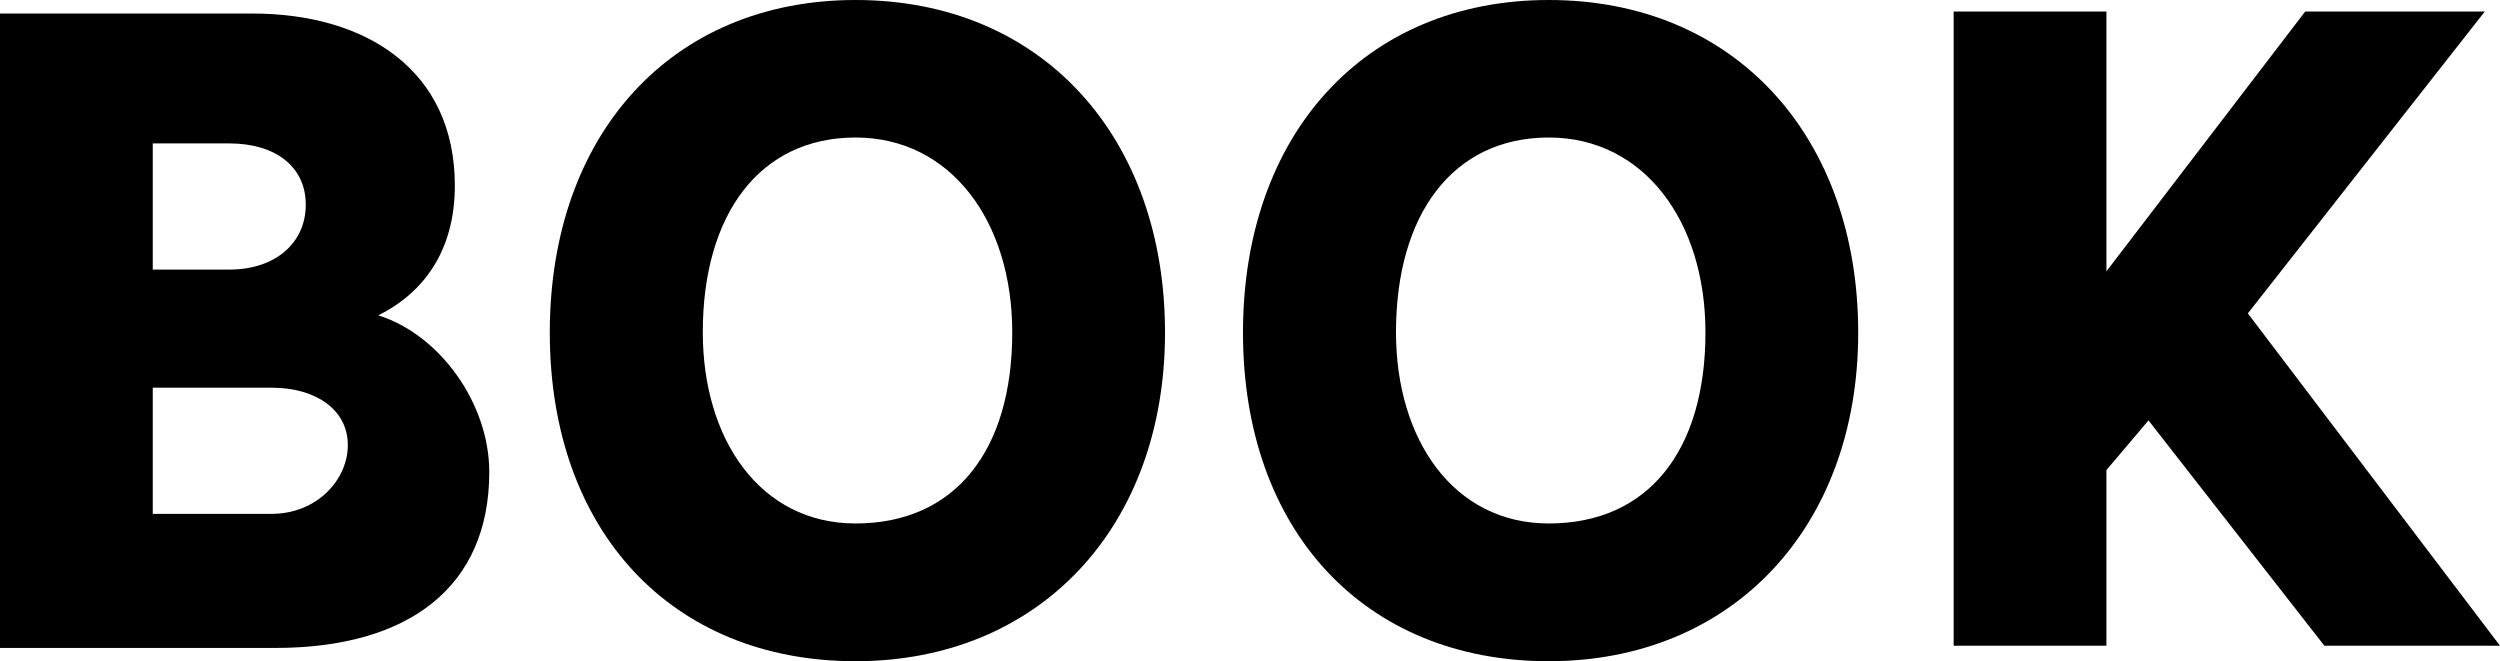
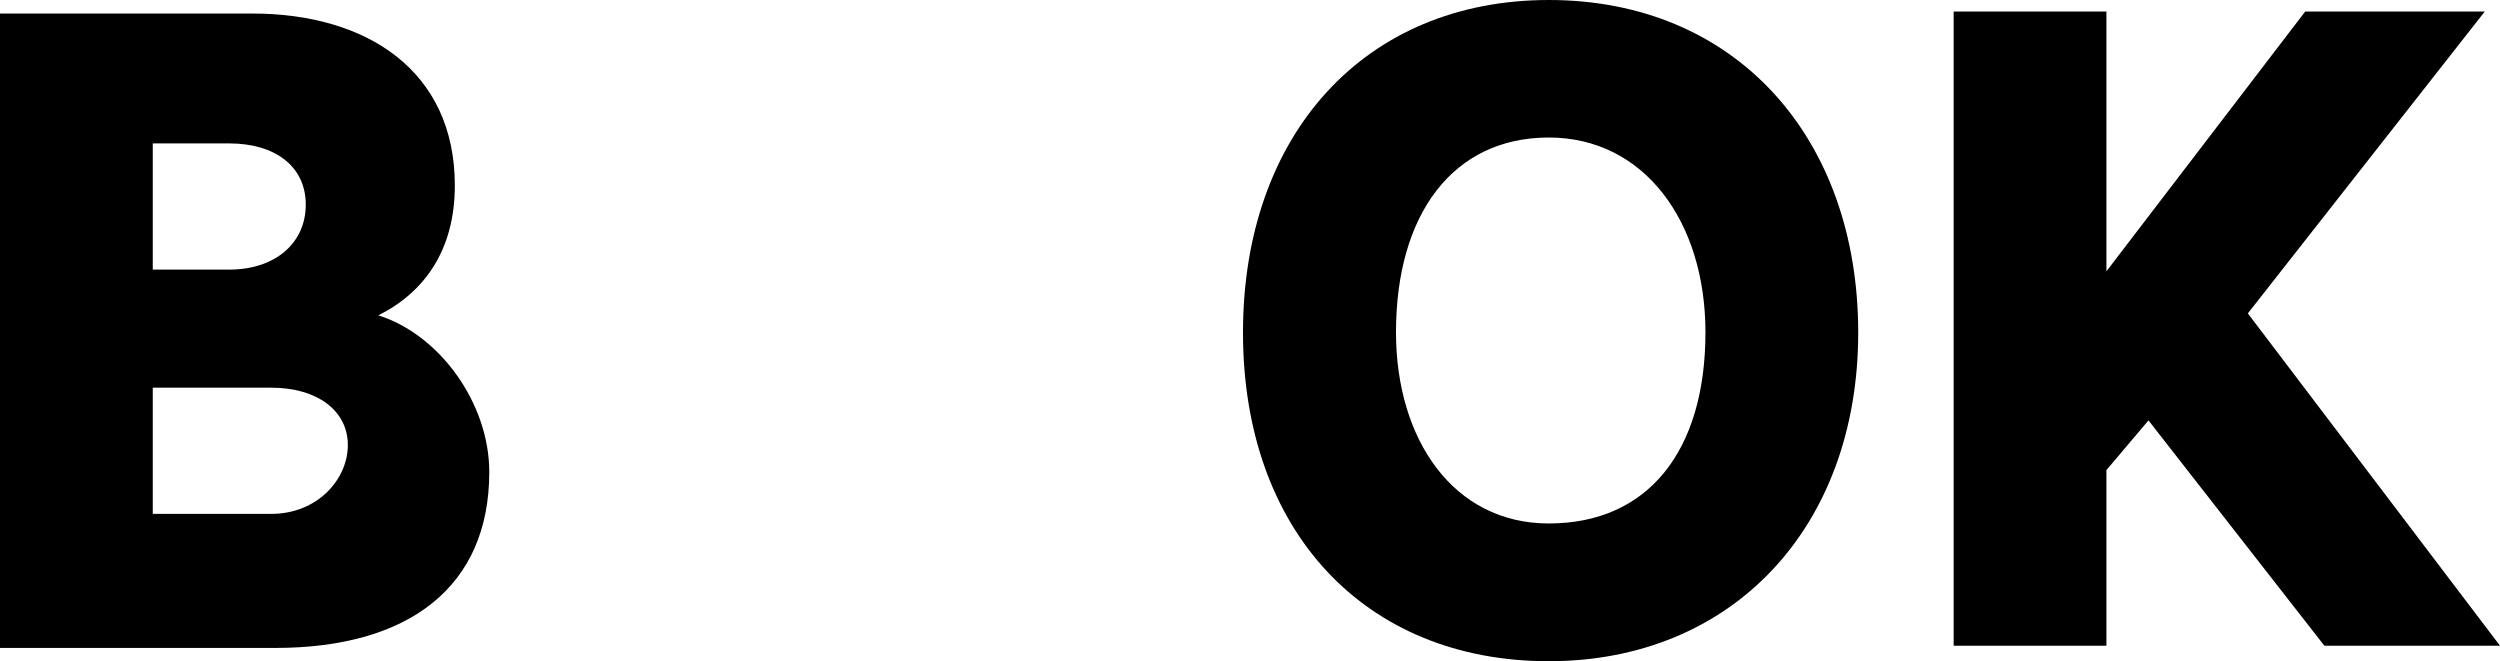
<svg xmlns="http://www.w3.org/2000/svg" id="Layer_2" width="101.63" height="26.88" viewBox="0 0 101.63 26.88">
  <g id="DTP">
    <path d="M15.38,12.82c1.86-.93,3.11-2.64,3.11-5.28,0-4.66-3.57-6.99-8.23-6.99H0v25.79h11.19c5.44,0,8.7-2.49,8.7-7.15,0-2.8-2.02-5.59-4.51-6.37ZM6.21,5.83h3.11c1.86,0,3.11.93,3.11,2.49s-1.24,2.64-3.11,2.64h-3.11v-5.13ZM11.03,20.89h-4.82v-5.13h4.82c1.86,0,3.11.93,3.11,2.33s-1.24,2.8-3.11,2.8Z" />
    <path d="M62.96,0c-7.46,0-12.43,5.44-12.43,13.52s4.97,13.36,12.43,13.36,12.58-5.44,12.58-13.36S70.57,0,62.96,0ZM62.96,21.28c-3.88,0-6.21-3.42-6.21-7.77,0-4.82,2.33-7.92,6.21-7.92s6.37,3.42,6.37,7.92c0,4.82-2.33,7.77-6.37,7.77Z" />
-     <path d="M34.78,0c-7.46,0-12.43,5.44-12.43,13.52s4.97,13.36,12.43,13.36,12.58-5.44,12.58-13.36S42.39,0,34.78,0ZM34.78,21.28c-3.88,0-6.21-3.42-6.21-7.77,0-4.82,2.33-7.92,6.21-7.92s6.37,3.42,6.37,7.92c0,4.82-2.33,7.77-6.37,7.77Z" />
    <polygon points="79.42 26.25 79.42 .47 85.63 .47 85.63 11.03 93.71 .47 101.01 .47 91.38 12.74 101.63 26.25 94.49 26.25 87.34 17.09 85.63 19.11 85.63 26.25 79.42 26.25" />
  </g>
</svg>